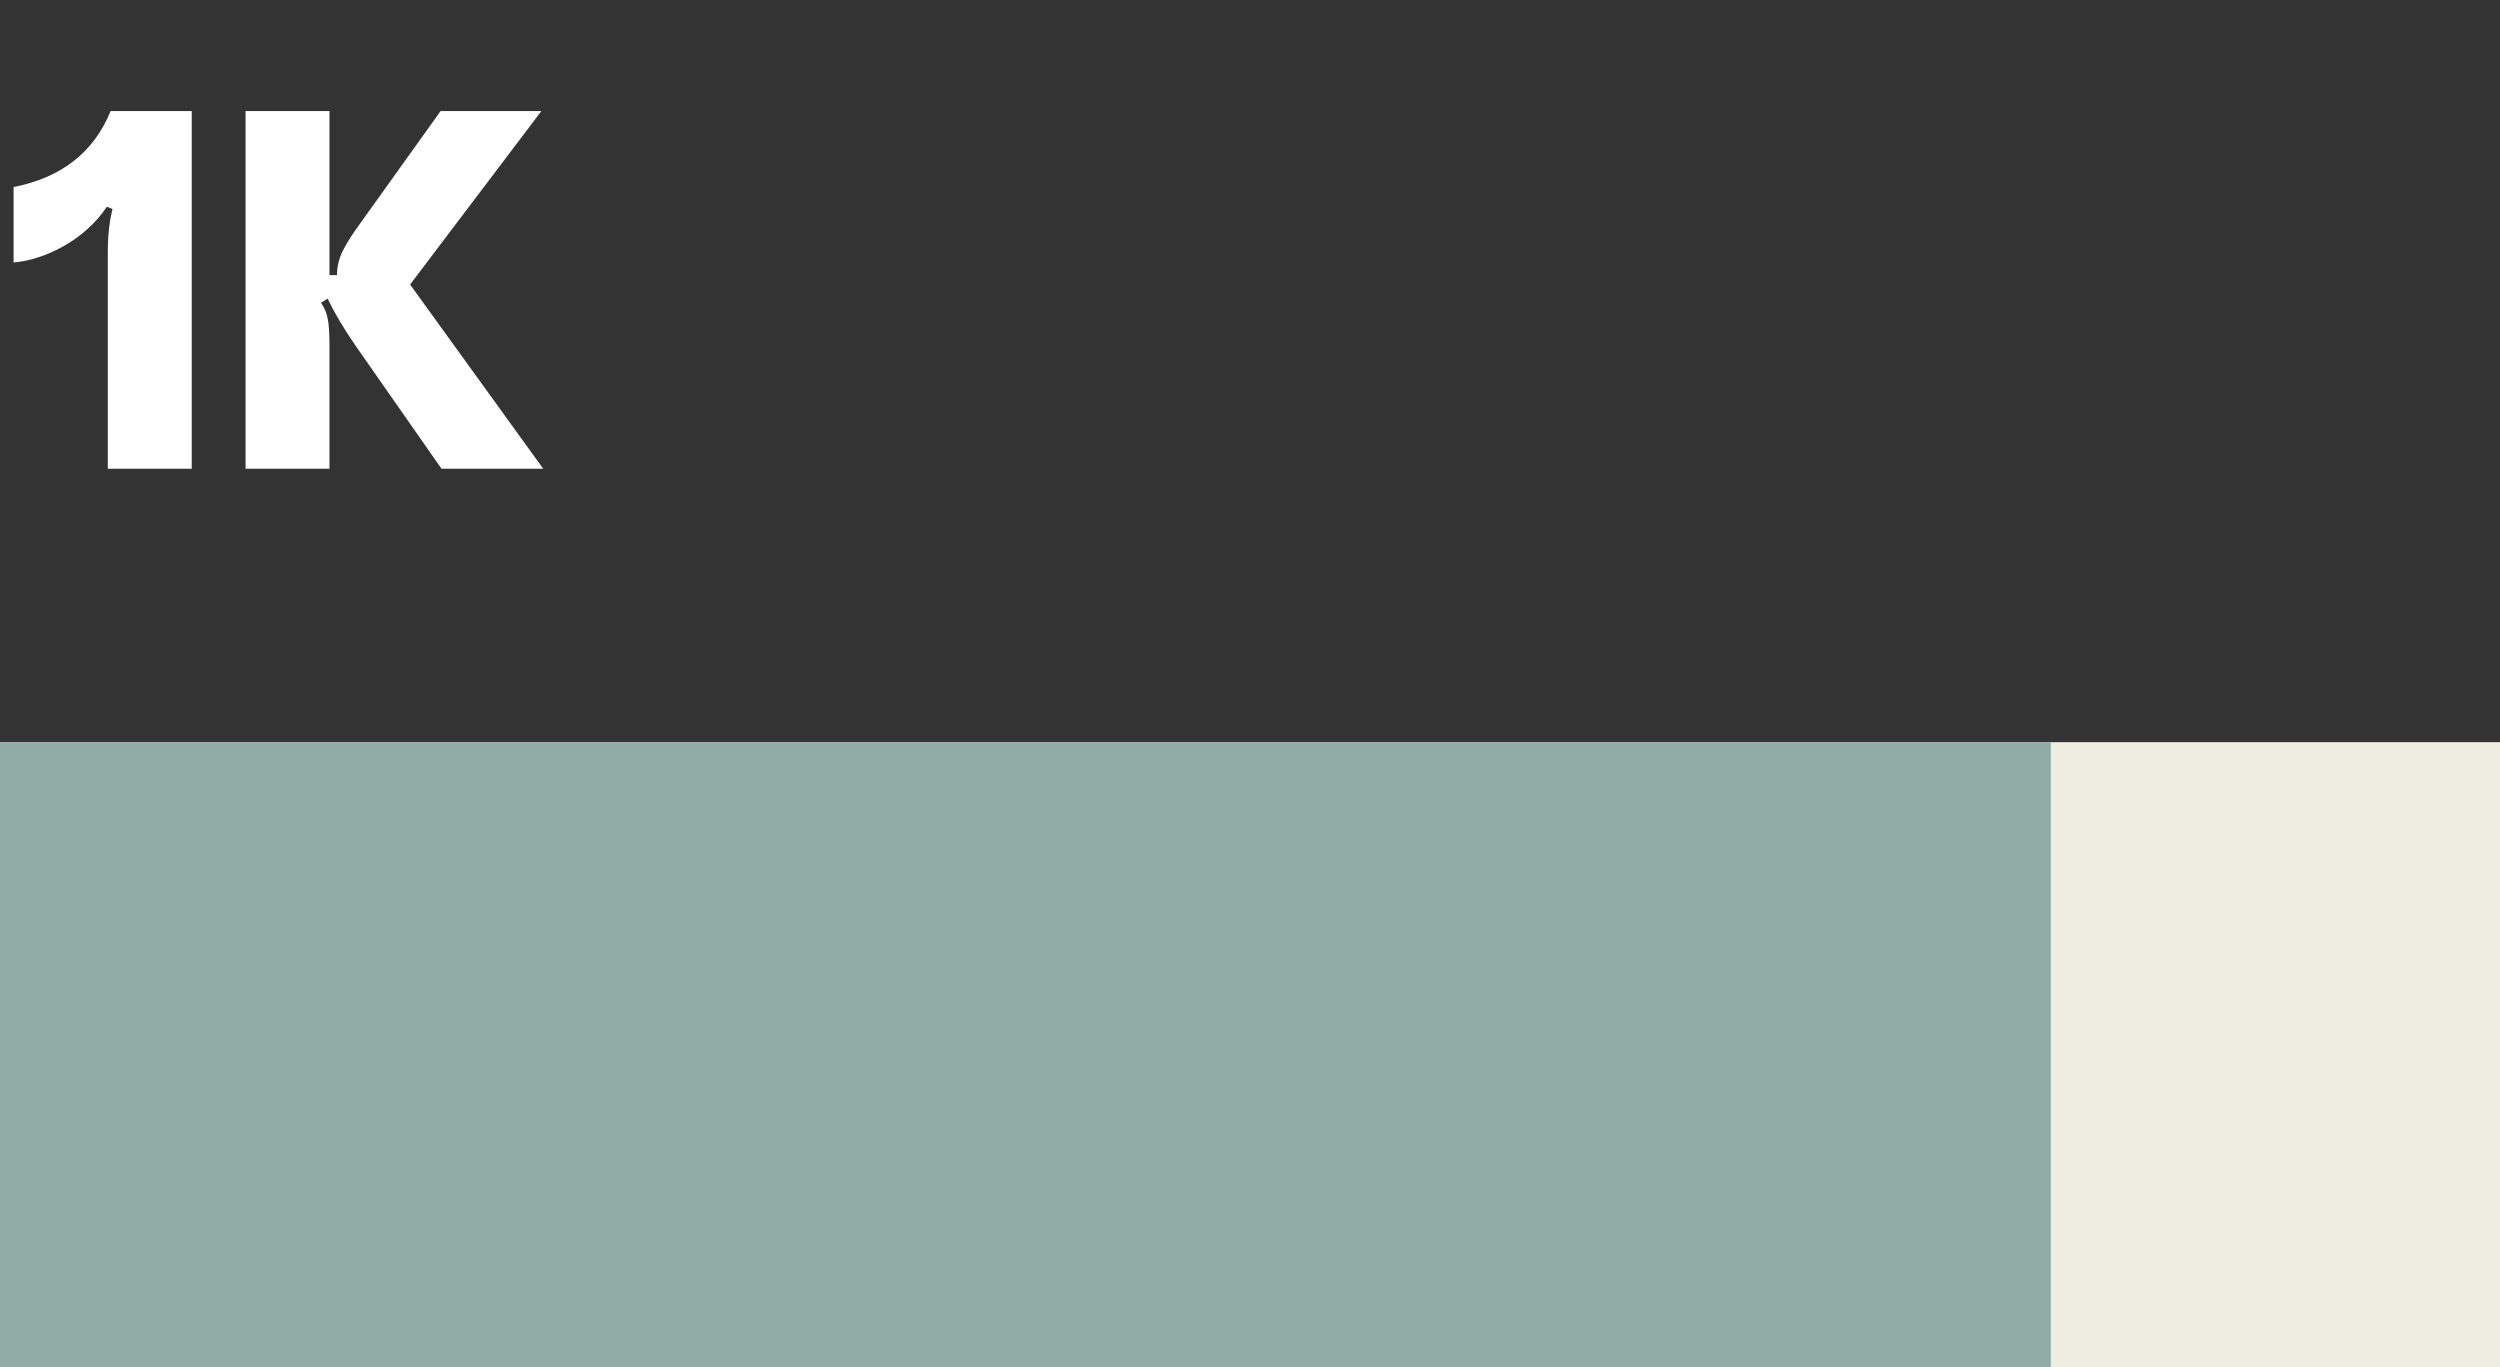
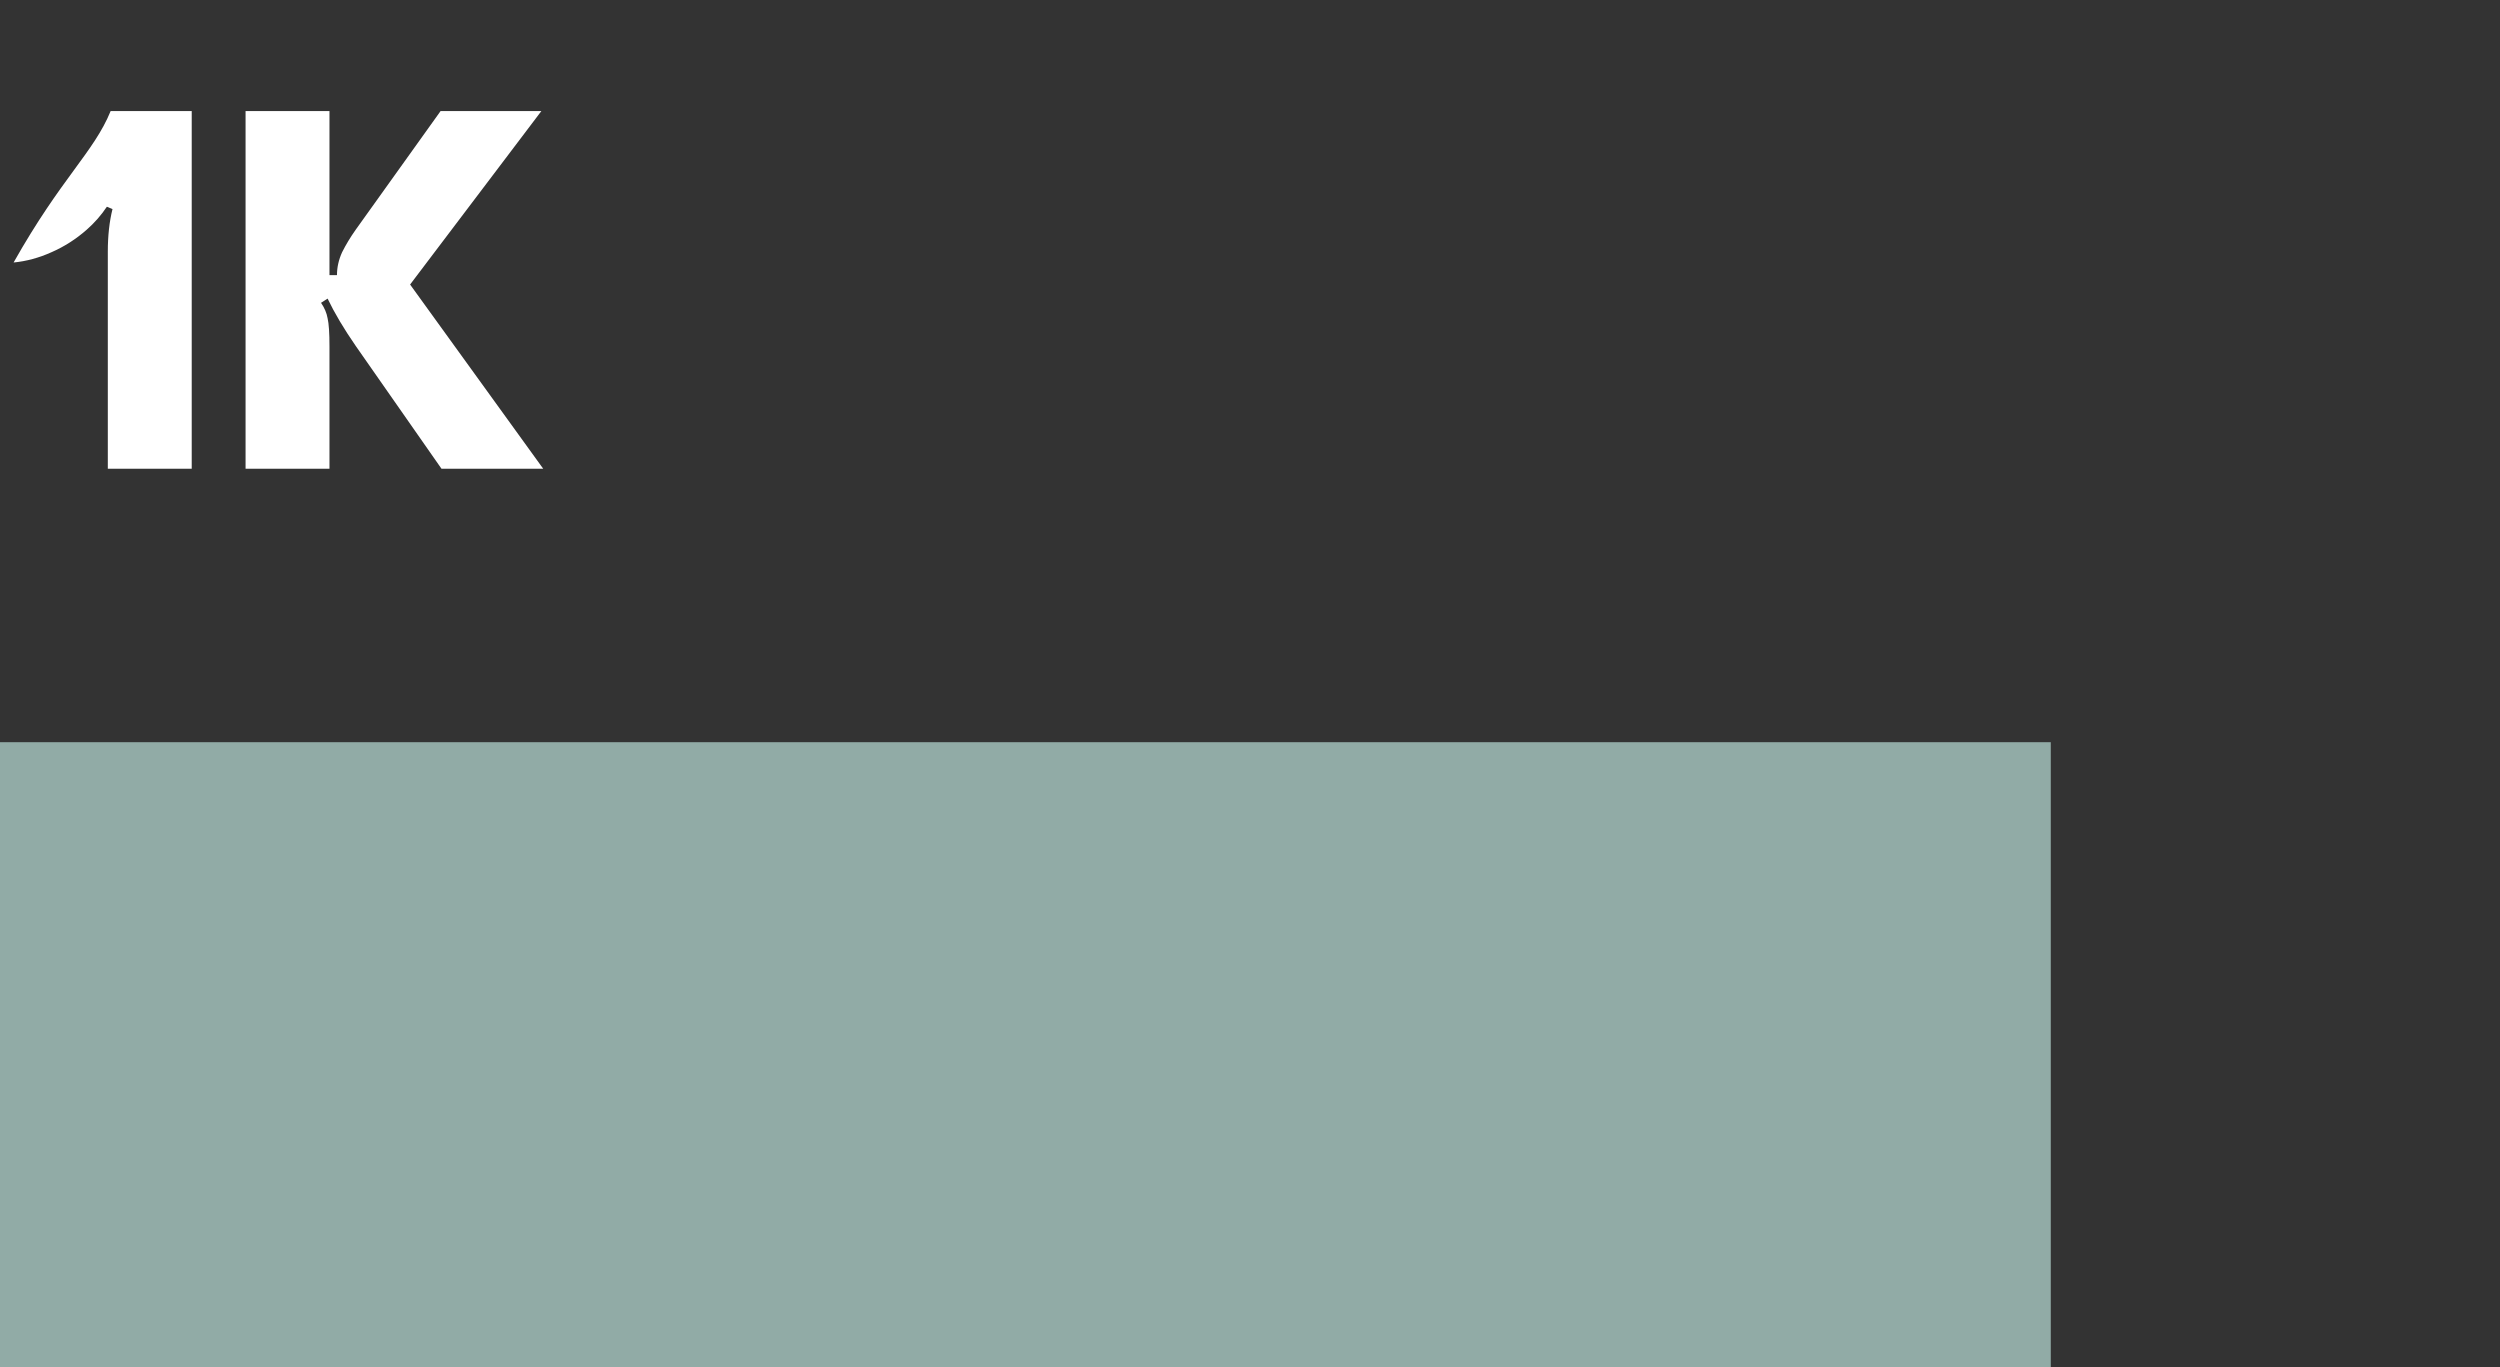
<svg xmlns="http://www.w3.org/2000/svg" width="128" height="70" viewBox="0 0 128 70" fill="none">
  <rect x="0" y="0" width="128" height="70" fill="#333333" stroke="none" />
-   <rect width="128" height="32" transform="translate(0 38)" fill="#EFEDE1" />
  <rect width="105" height="32" transform="translate(0 38)" fill="#91ABA6" />
-   <path d="M5.52 12.888C5.52 12.072 5.6 11.344 5.76 10.704L5.472 10.584C5.184 11.016 4.84 11.408 4.44 11.76C3.896 12.24 3.296 12.624 2.64 12.912C2 13.2 1.352 13.376 0.696 13.44V9.576C3.144 9.096 4.8 7.8 5.664 5.688H9.816V24H5.52V12.888ZM12.573 5.688H16.869V14.088H17.253C17.253 13.688 17.341 13.296 17.517 12.912C17.709 12.528 17.941 12.144 18.213 11.76L22.557 5.688H27.717L20.997 14.568L27.813 24H22.605L18.213 17.712C17.605 16.832 17.125 16.024 16.773 15.288L16.437 15.504C16.613 15.76 16.725 16.024 16.773 16.296C16.837 16.568 16.869 17.048 16.869 17.736V24H12.573V5.688Z" fill="white" />
+   <path d="M5.52 12.888C5.52 12.072 5.6 11.344 5.76 10.704L5.472 10.584C5.184 11.016 4.84 11.408 4.44 11.76C3.896 12.24 3.296 12.624 2.64 12.912C2 13.2 1.352 13.376 0.696 13.44C3.144 9.096 4.8 7.8 5.664 5.688H9.816V24H5.52V12.888ZM12.573 5.688H16.869V14.088H17.253C17.253 13.688 17.341 13.296 17.517 12.912C17.709 12.528 17.941 12.144 18.213 11.76L22.557 5.688H27.717L20.997 14.568L27.813 24H22.605L18.213 17.712C17.605 16.832 17.125 16.024 16.773 15.288L16.437 15.504C16.613 15.76 16.725 16.024 16.773 16.296C16.837 16.568 16.869 17.048 16.869 17.736V24H12.573V5.688Z" fill="white" />
</svg>